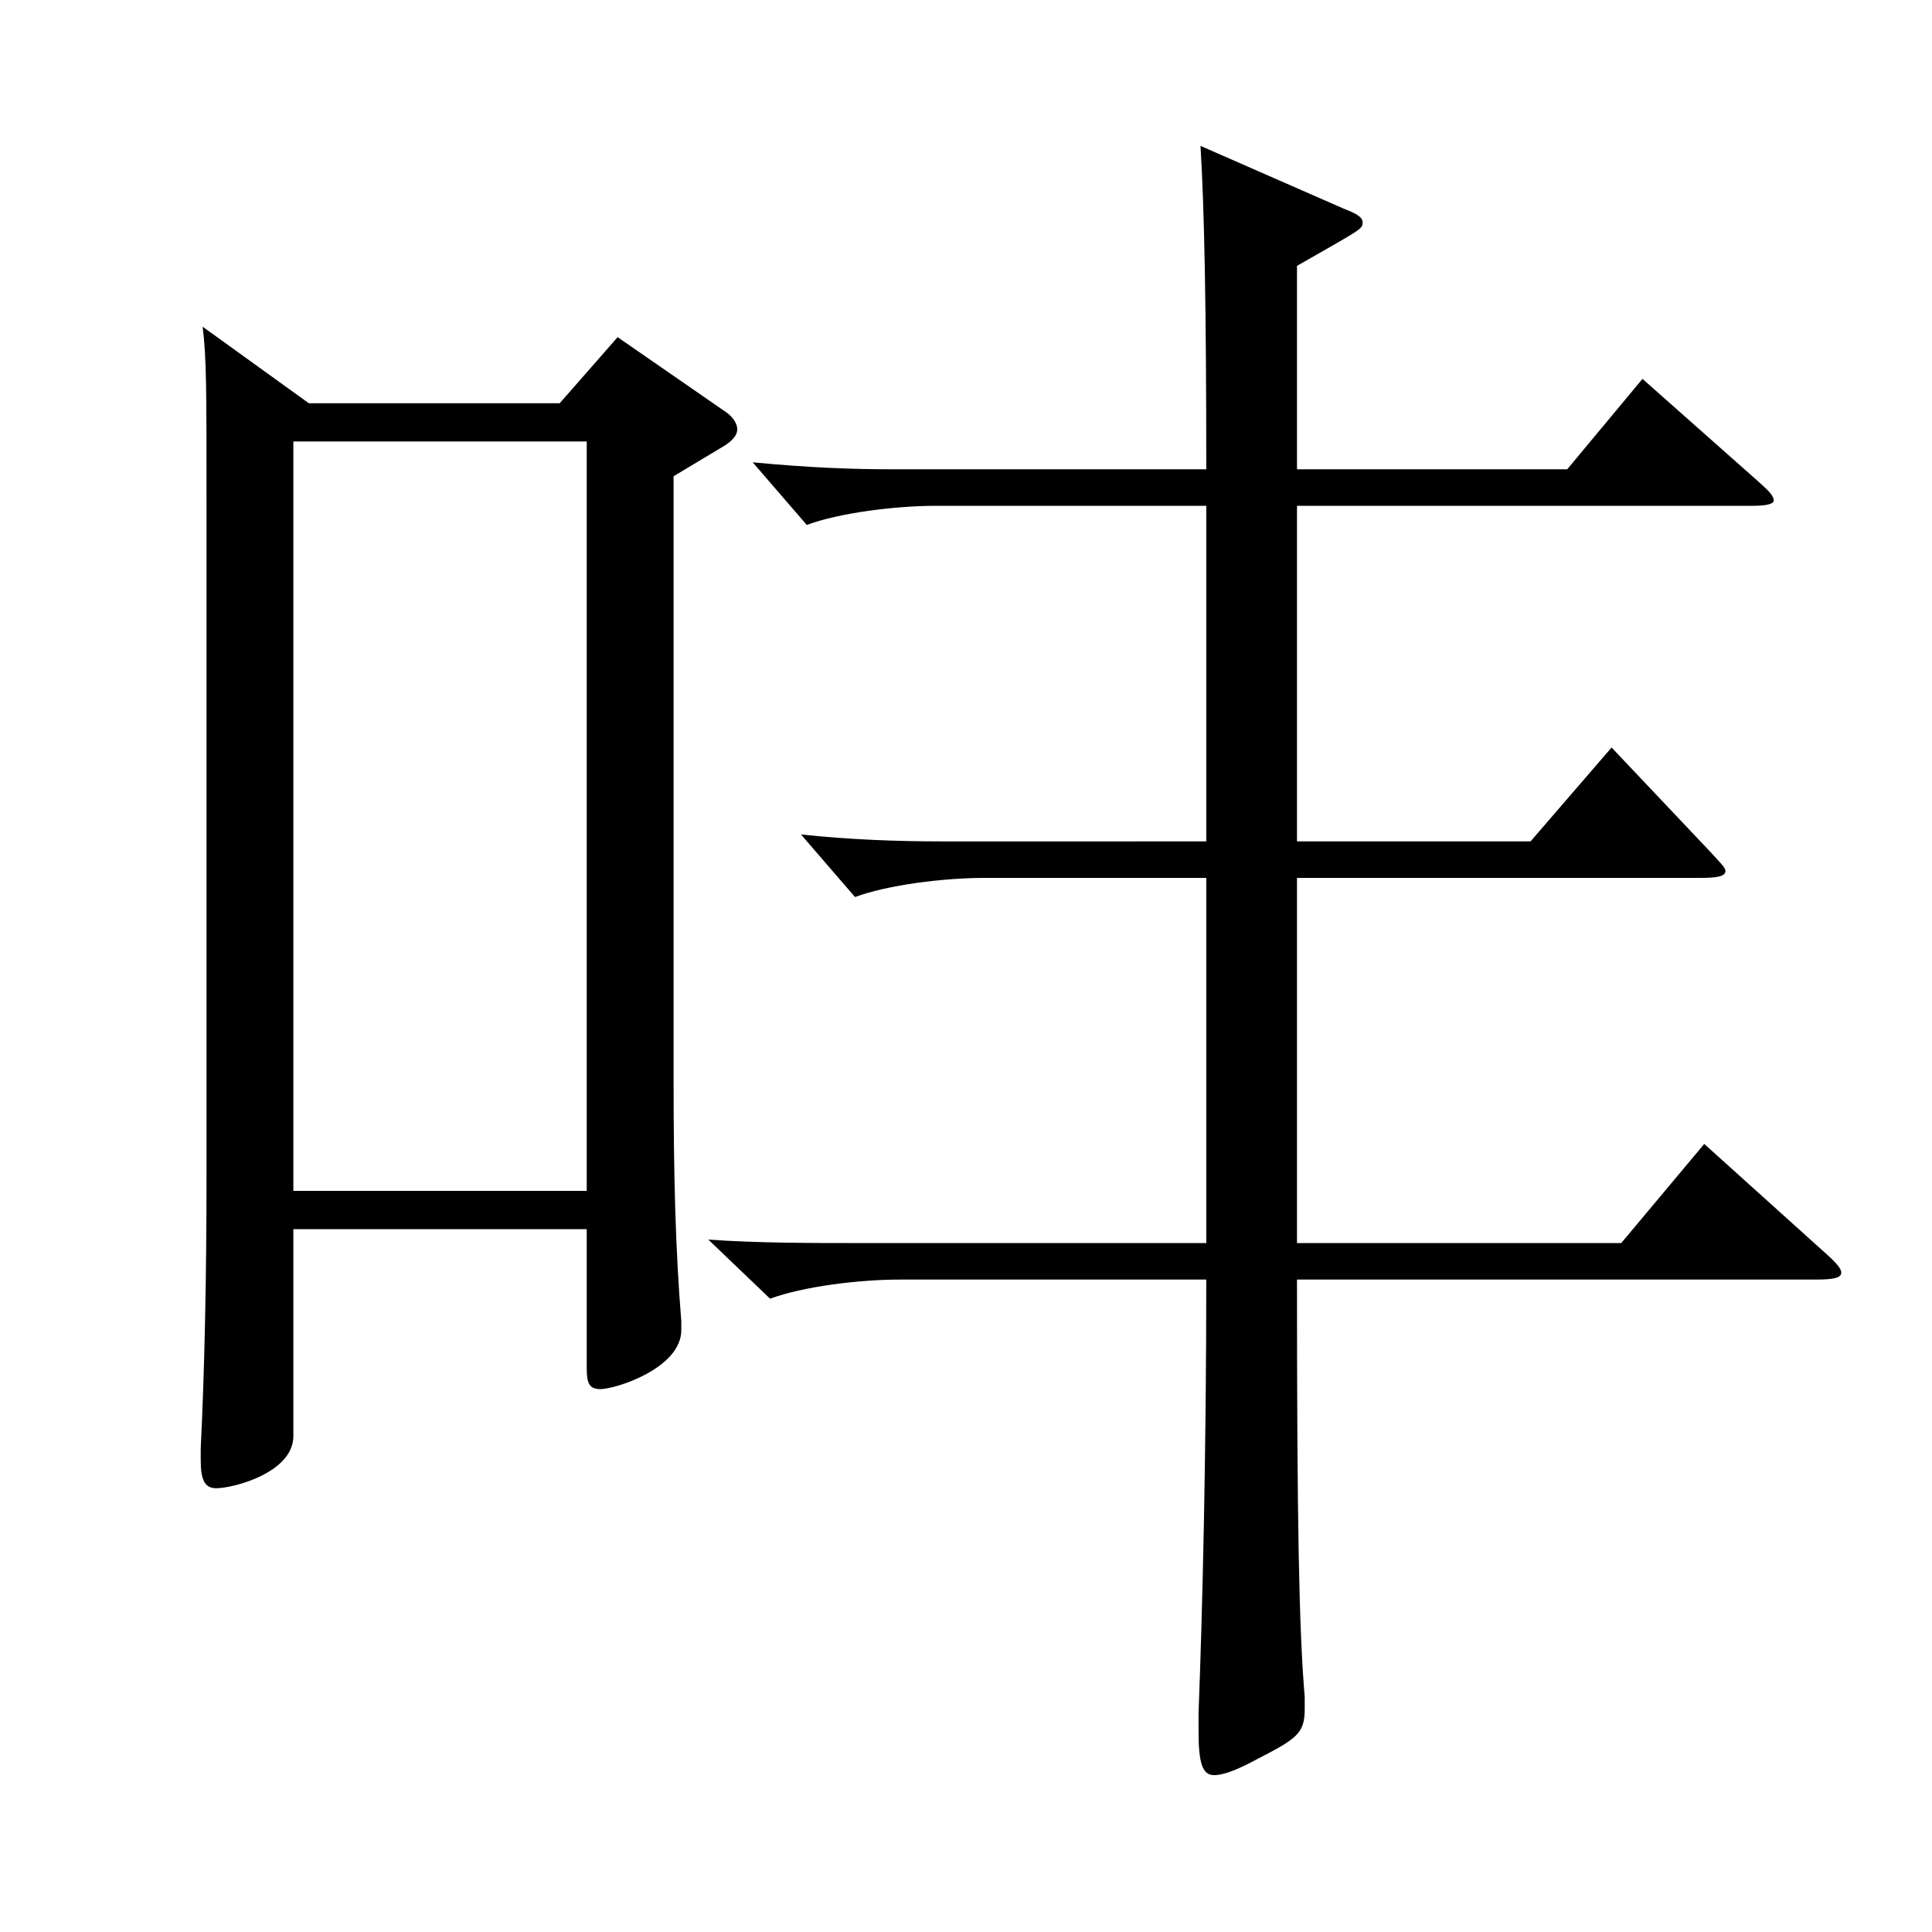
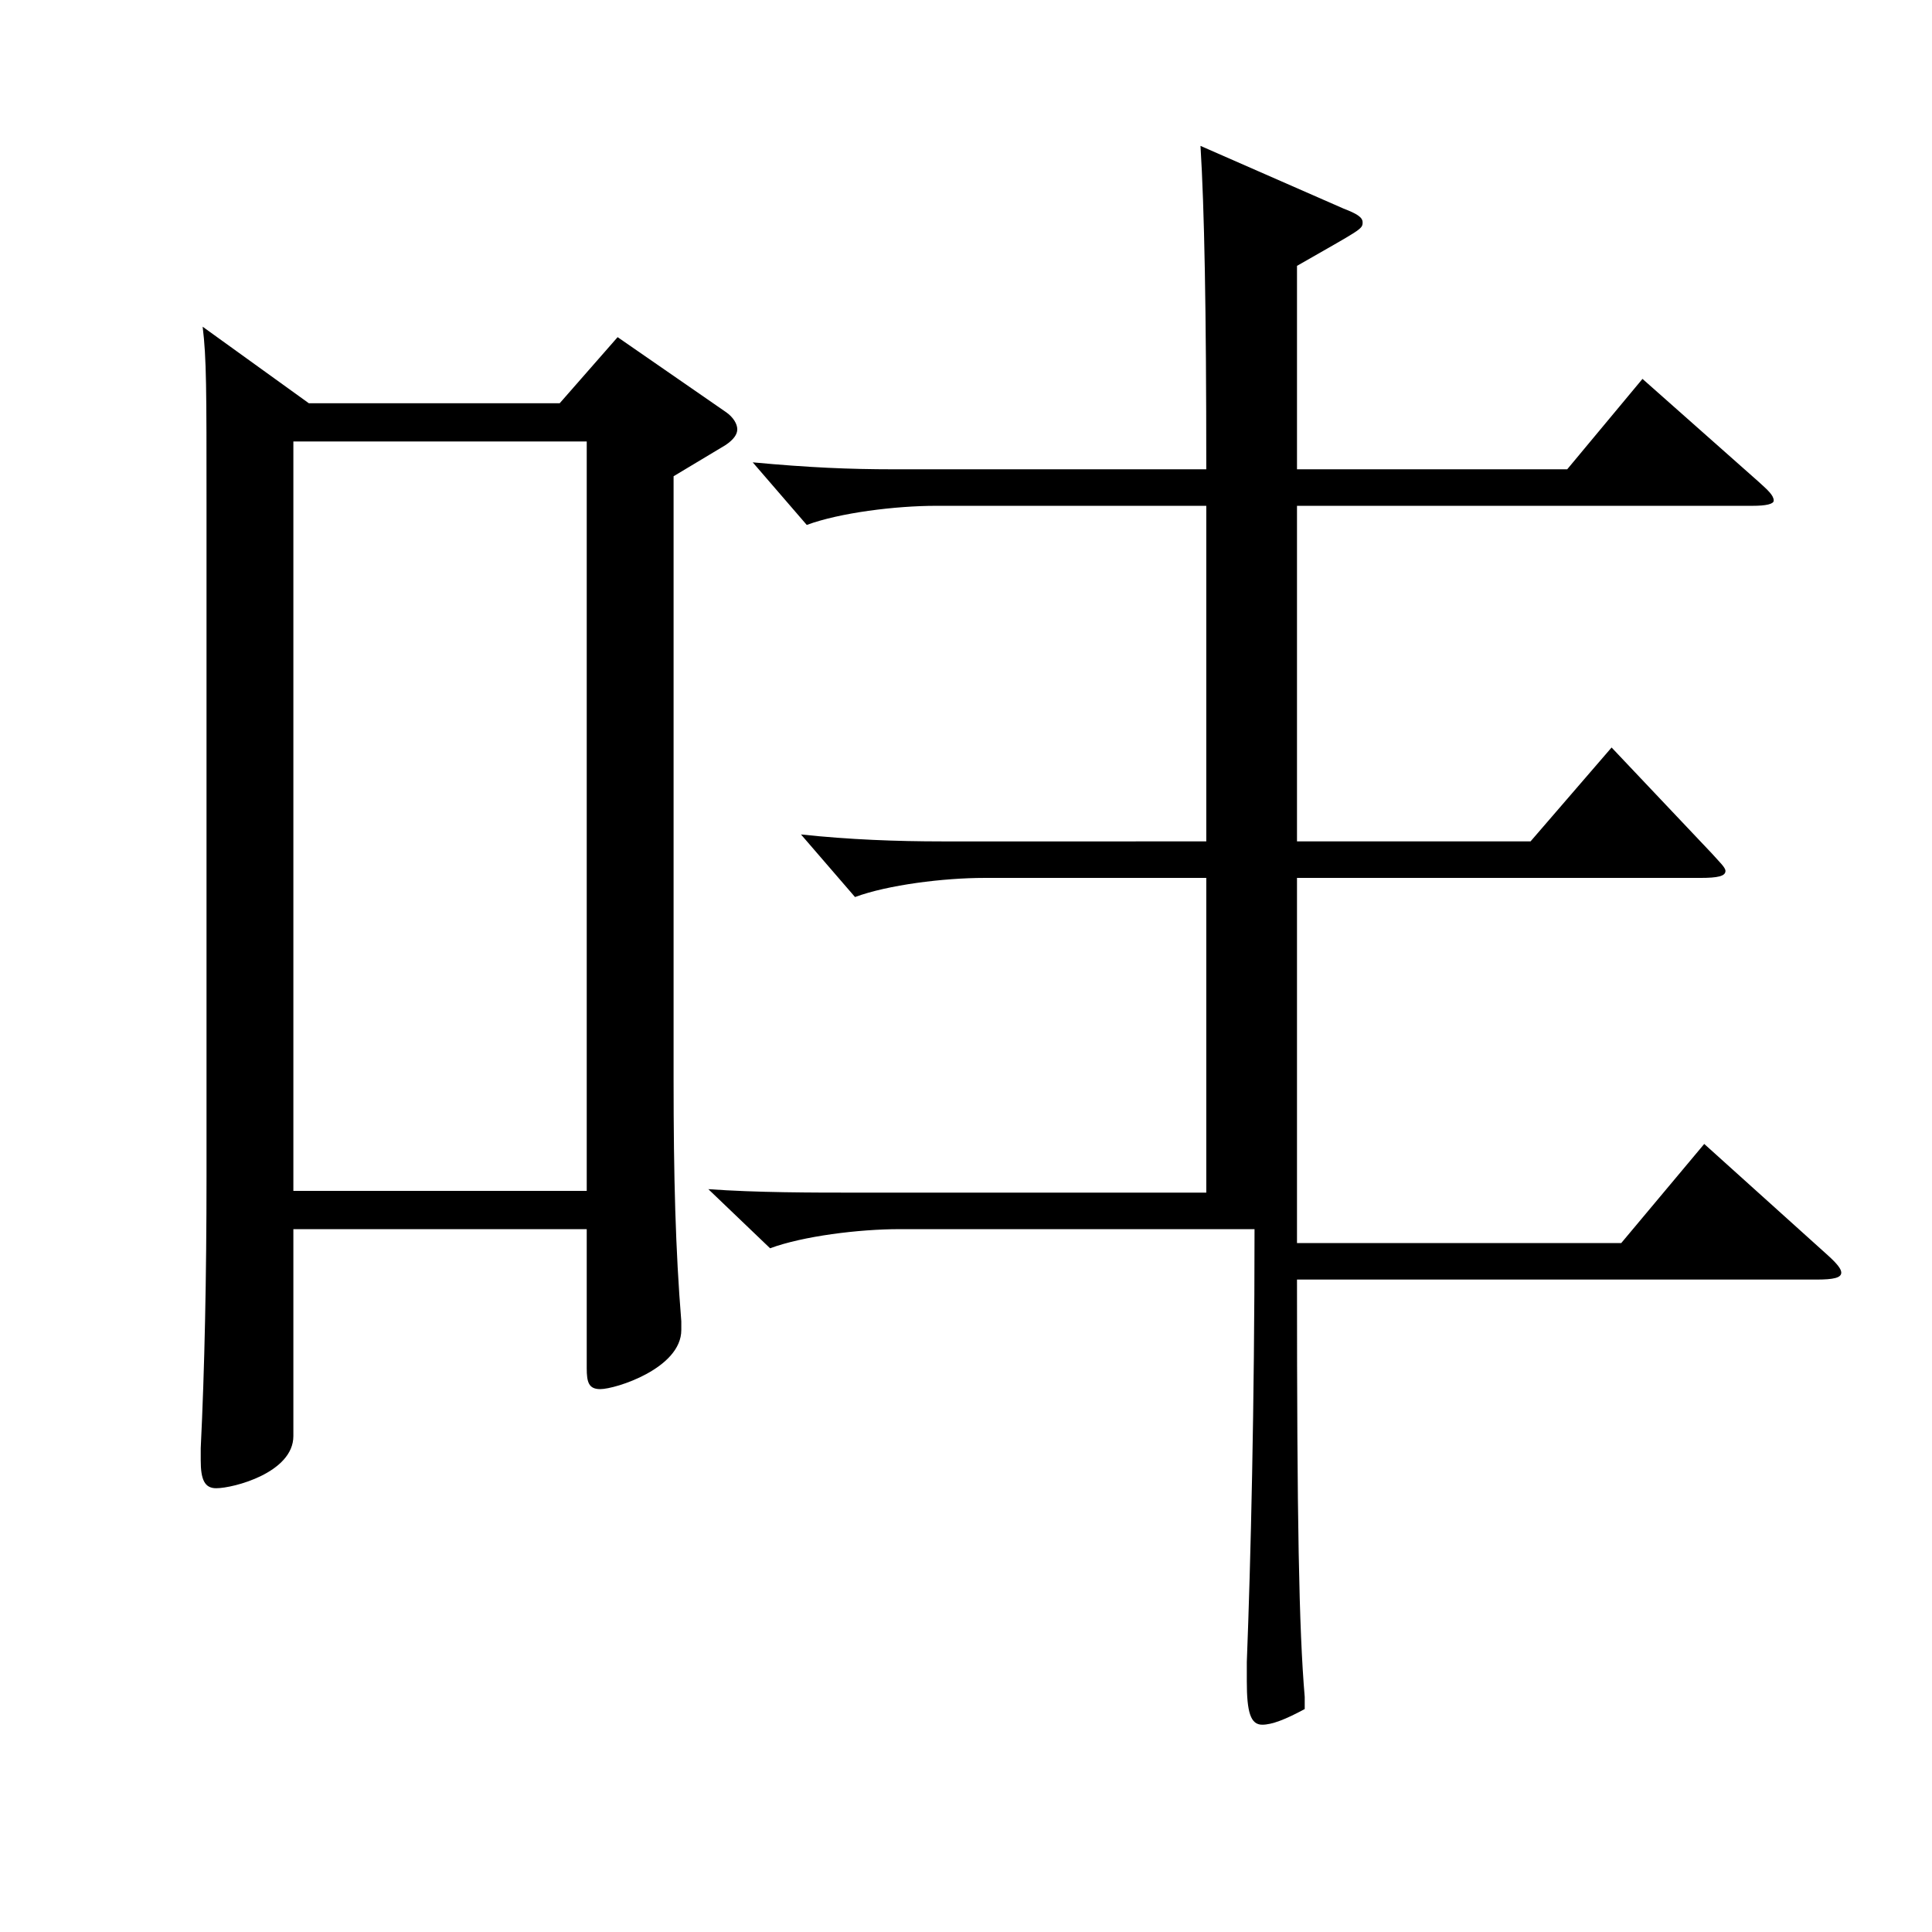
<svg xmlns="http://www.w3.org/2000/svg" version="1.1" id="图层_1" x="0px" y="0px" width="1000px" height="1000px" viewBox="0 0 1000 1000" enable-background="new 0 0 1000 1000" xml:space="preserve">
-   <path d="M159.838,208.708h129.869l29.97-34.199l55.944,38.699c3.996,2.7,5.994,6.3,5.994,9s-1.998,5.4-5.994,8.101l-26.973,16.199  v312.298c0,50.399,0.999,88.199,3.995,125.1v4.5c0,19.8-33.966,30.6-41.957,30.6c-5.994,0-6.993-3.601-6.993-10.8v-72H151.847v107.1  c0,18.899-30.969,27-39.96,27c-5.994,0-7.992-4.5-7.992-14.4v-6.3c1.998-40.5,2.997-89.1,2.997-140.399V260.908  c0-59.4,0-75.6-1.998-91.8L159.838,208.708z M303.693,616.405V228.508H151.847v387.897H303.693z M671.322,643.405h167.831  l42.957-51.3l63.936,57.6c4.995,4.5,6.993,7.2,6.993,9c0,2.7-3.996,3.6-12.987,3.6H671.322c0,124.199,0.999,180.899,3.996,215.999  v6.3c0,12.6-3.996,15.3-24.975,26.1c-9.99,5.4-16.982,8.101-21.978,8.101c-5.994,0-7.992-6.3-7.992-22.5v-9.9  c1.998-51.3,3.996-133.199,3.996-224.099H465.53c-20.979,0-49.95,3.601-66.933,9.9l-31.968-30.6c24.975,1.8,53.945,1.8,76.923,1.8  H624.37V454.406H509.486c-20.979,0-49.95,3.601-66.933,9.9l-27.973-32.4c24.976,2.7,49.95,3.601,72.927,3.601H624.37V261.808  H484.511c-20.979,0-49.949,3.601-66.933,9.9l-27.972-32.4c28.971,2.7,49.95,3.601,72.927,3.601H624.37  c0-83.699-0.999-134.999-2.997-167.399l73.926,32.4c6.992,2.7,9.989,4.5,9.989,7.2c0,3.6-0.999,3.6-33.966,22.499v105.3h139.859  l38.961-46.8l59.939,53.1c4.995,4.5,7.992,7.2,7.992,9.899c0,1.801-3.996,2.7-10.989,2.7H671.322v173.699h120.879l41.957-48.6  l51.948,54.899c3.996,4.5,6.992,7.2,6.992,9c0,2.7-3.995,3.6-12.986,3.6h-208.79V643.405z" />
+   <path d="M159.838,208.708h129.869l29.97-34.199l55.944,38.699c3.996,2.7,5.994,6.3,5.994,9s-1.998,5.4-5.994,8.101l-26.973,16.199  v312.298c0,50.399,0.999,88.199,3.995,125.1v4.5c0,19.8-33.966,30.6-41.957,30.6c-5.994,0-6.993-3.601-6.993-10.8v-72H151.847v107.1  c0,18.899-30.969,27-39.96,27c-5.994,0-7.992-4.5-7.992-14.4v-6.3c1.998-40.5,2.997-89.1,2.997-140.399V260.908  c0-59.4,0-75.6-1.998-91.8L159.838,208.708z M303.693,616.405V228.508H151.847v387.897H303.693z M671.322,643.405h167.831  l42.957-51.3l63.936,57.6c4.995,4.5,6.993,7.2,6.993,9c0,2.7-3.996,3.6-12.987,3.6H671.322c0,124.199,0.999,180.899,3.996,215.999  v6.3c-9.99,5.4-16.982,8.101-21.978,8.101c-5.994,0-7.992-6.3-7.992-22.5v-9.9  c1.998-51.3,3.996-133.199,3.996-224.099H465.53c-20.979,0-49.95,3.601-66.933,9.9l-31.968-30.6c24.975,1.8,53.945,1.8,76.923,1.8  H624.37V454.406H509.486c-20.979,0-49.95,3.601-66.933,9.9l-27.973-32.4c24.976,2.7,49.95,3.601,72.927,3.601H624.37V261.808  H484.511c-20.979,0-49.949,3.601-66.933,9.9l-27.972-32.4c28.971,2.7,49.95,3.601,72.927,3.601H624.37  c0-83.699-0.999-134.999-2.997-167.399l73.926,32.4c6.992,2.7,9.989,4.5,9.989,7.2c0,3.6-0.999,3.6-33.966,22.499v105.3h139.859  l38.961-46.8l59.939,53.1c4.995,4.5,7.992,7.2,7.992,9.899c0,1.801-3.996,2.7-10.989,2.7H671.322v173.699h120.879l41.957-48.6  l51.948,54.899c3.996,4.5,6.992,7.2,6.992,9c0,2.7-3.995,3.6-12.986,3.6h-208.79V643.405z" />
</svg>